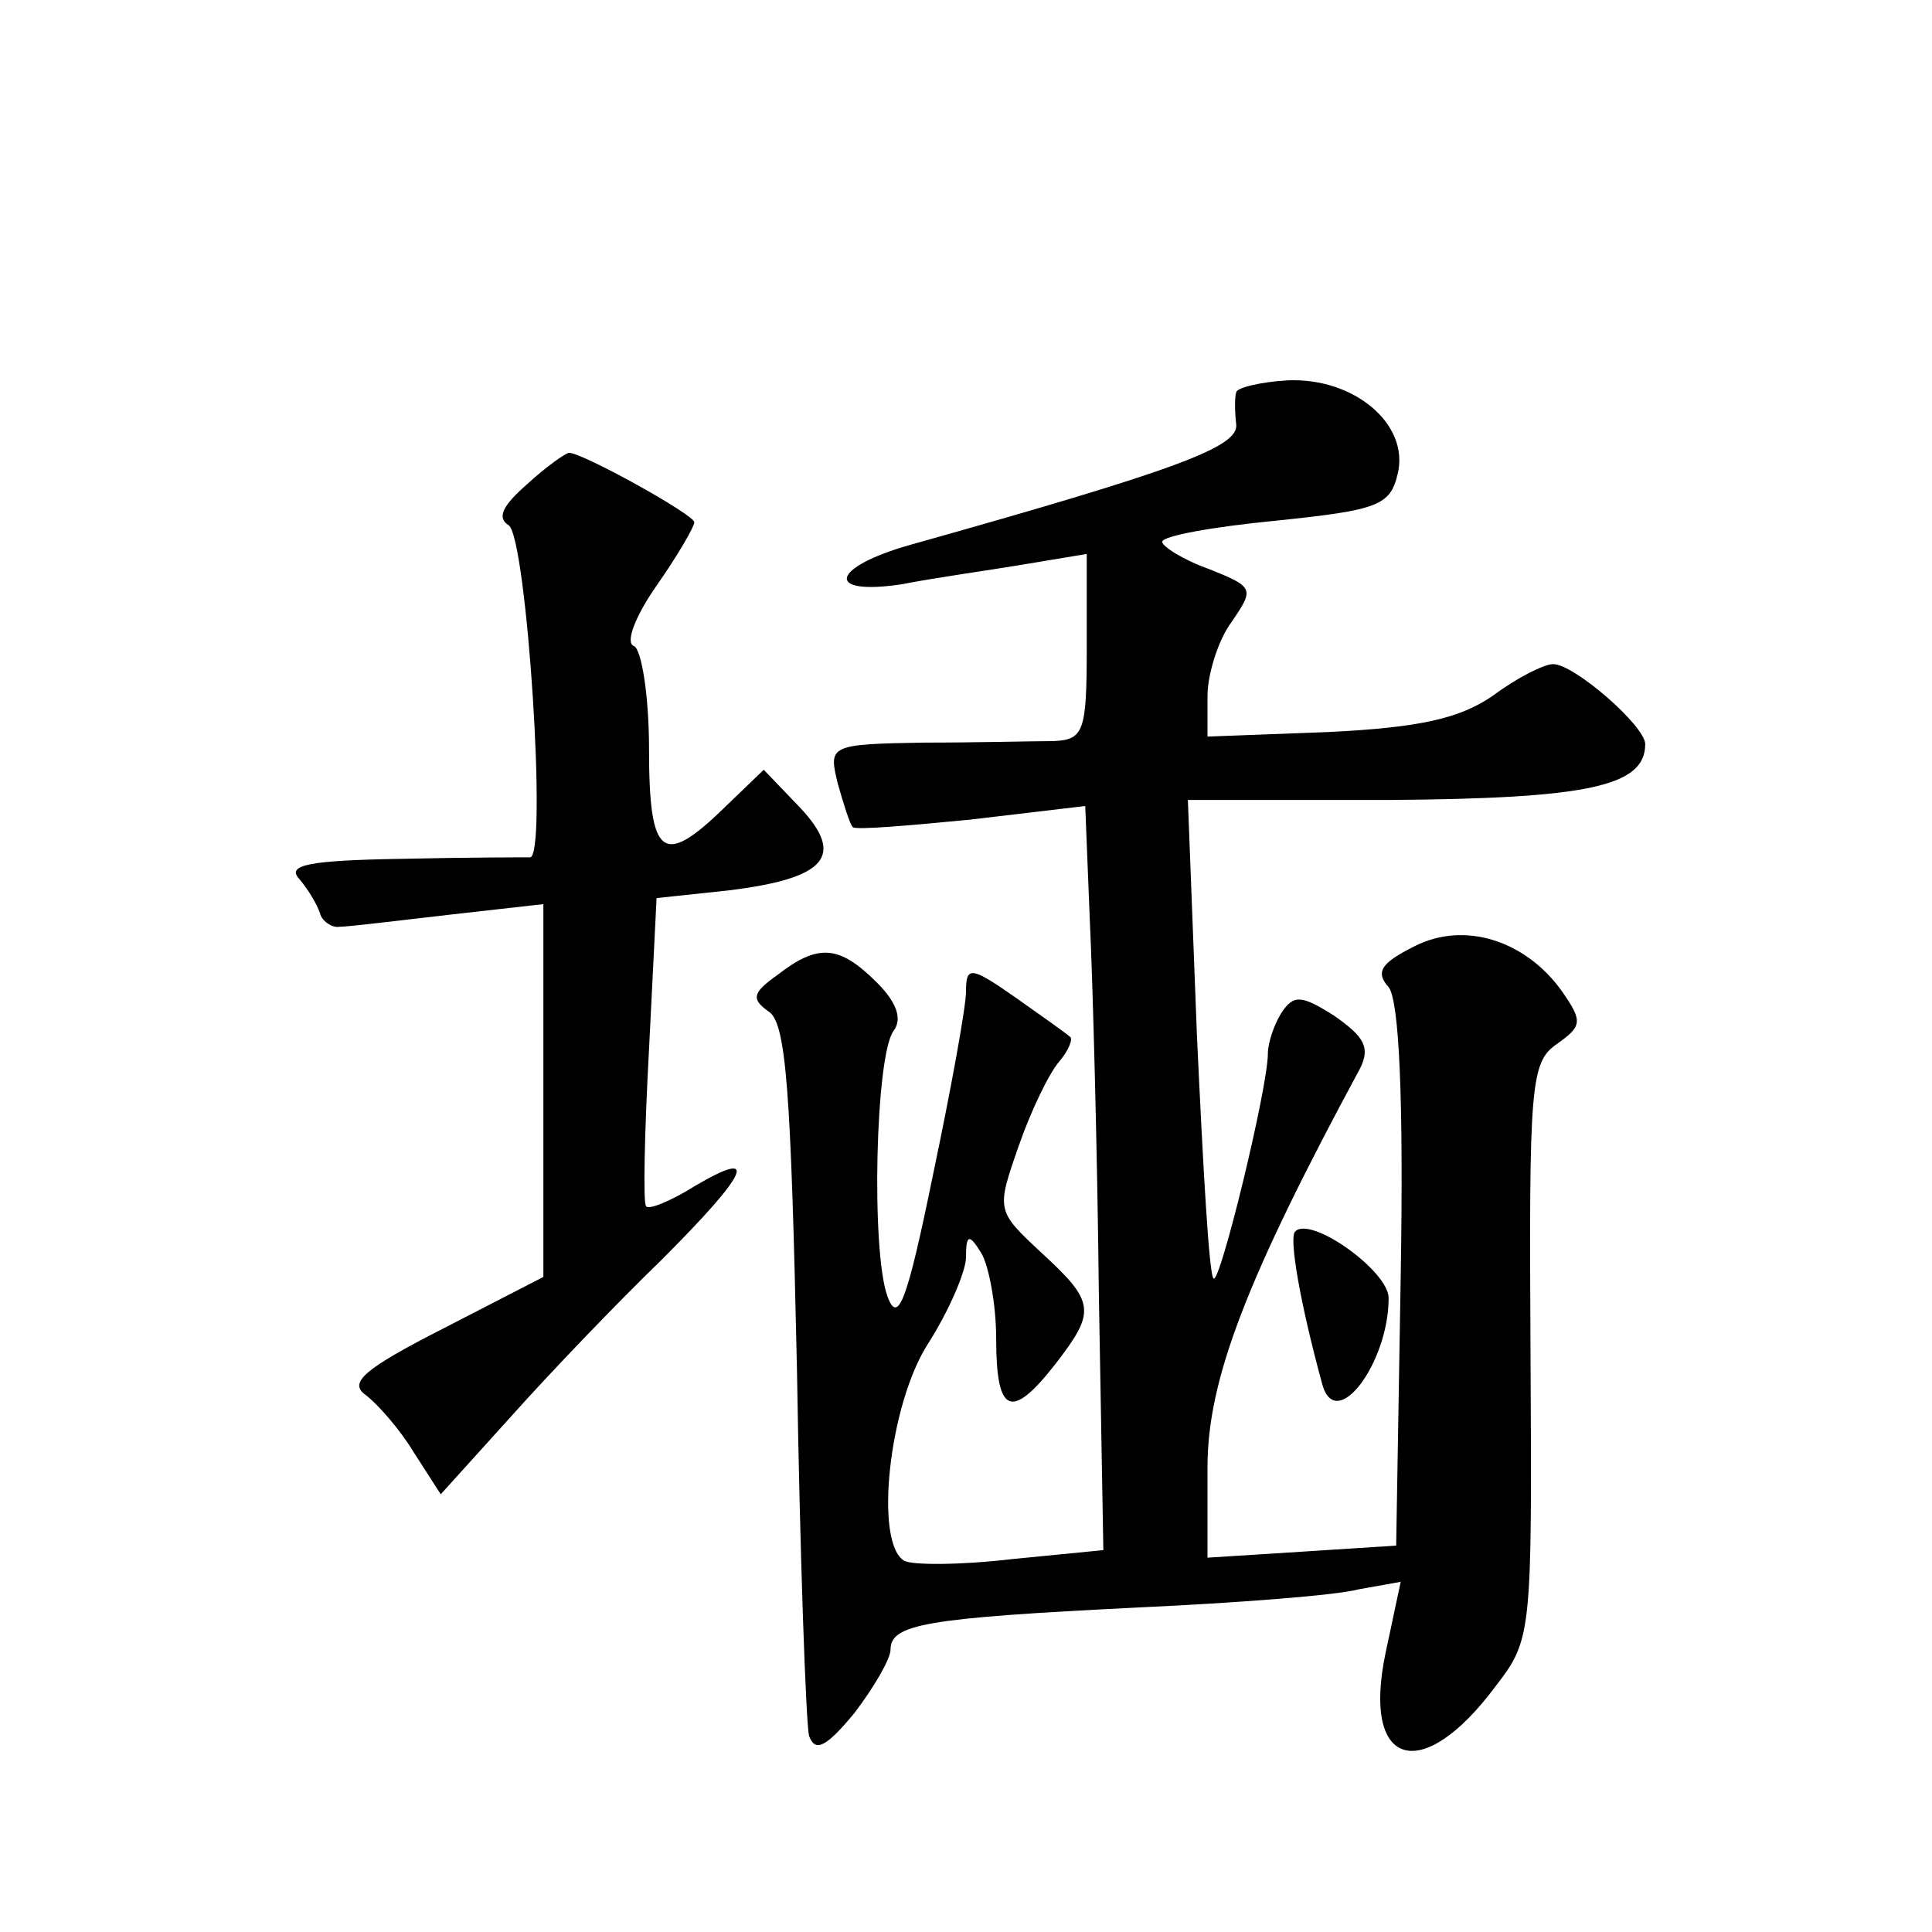
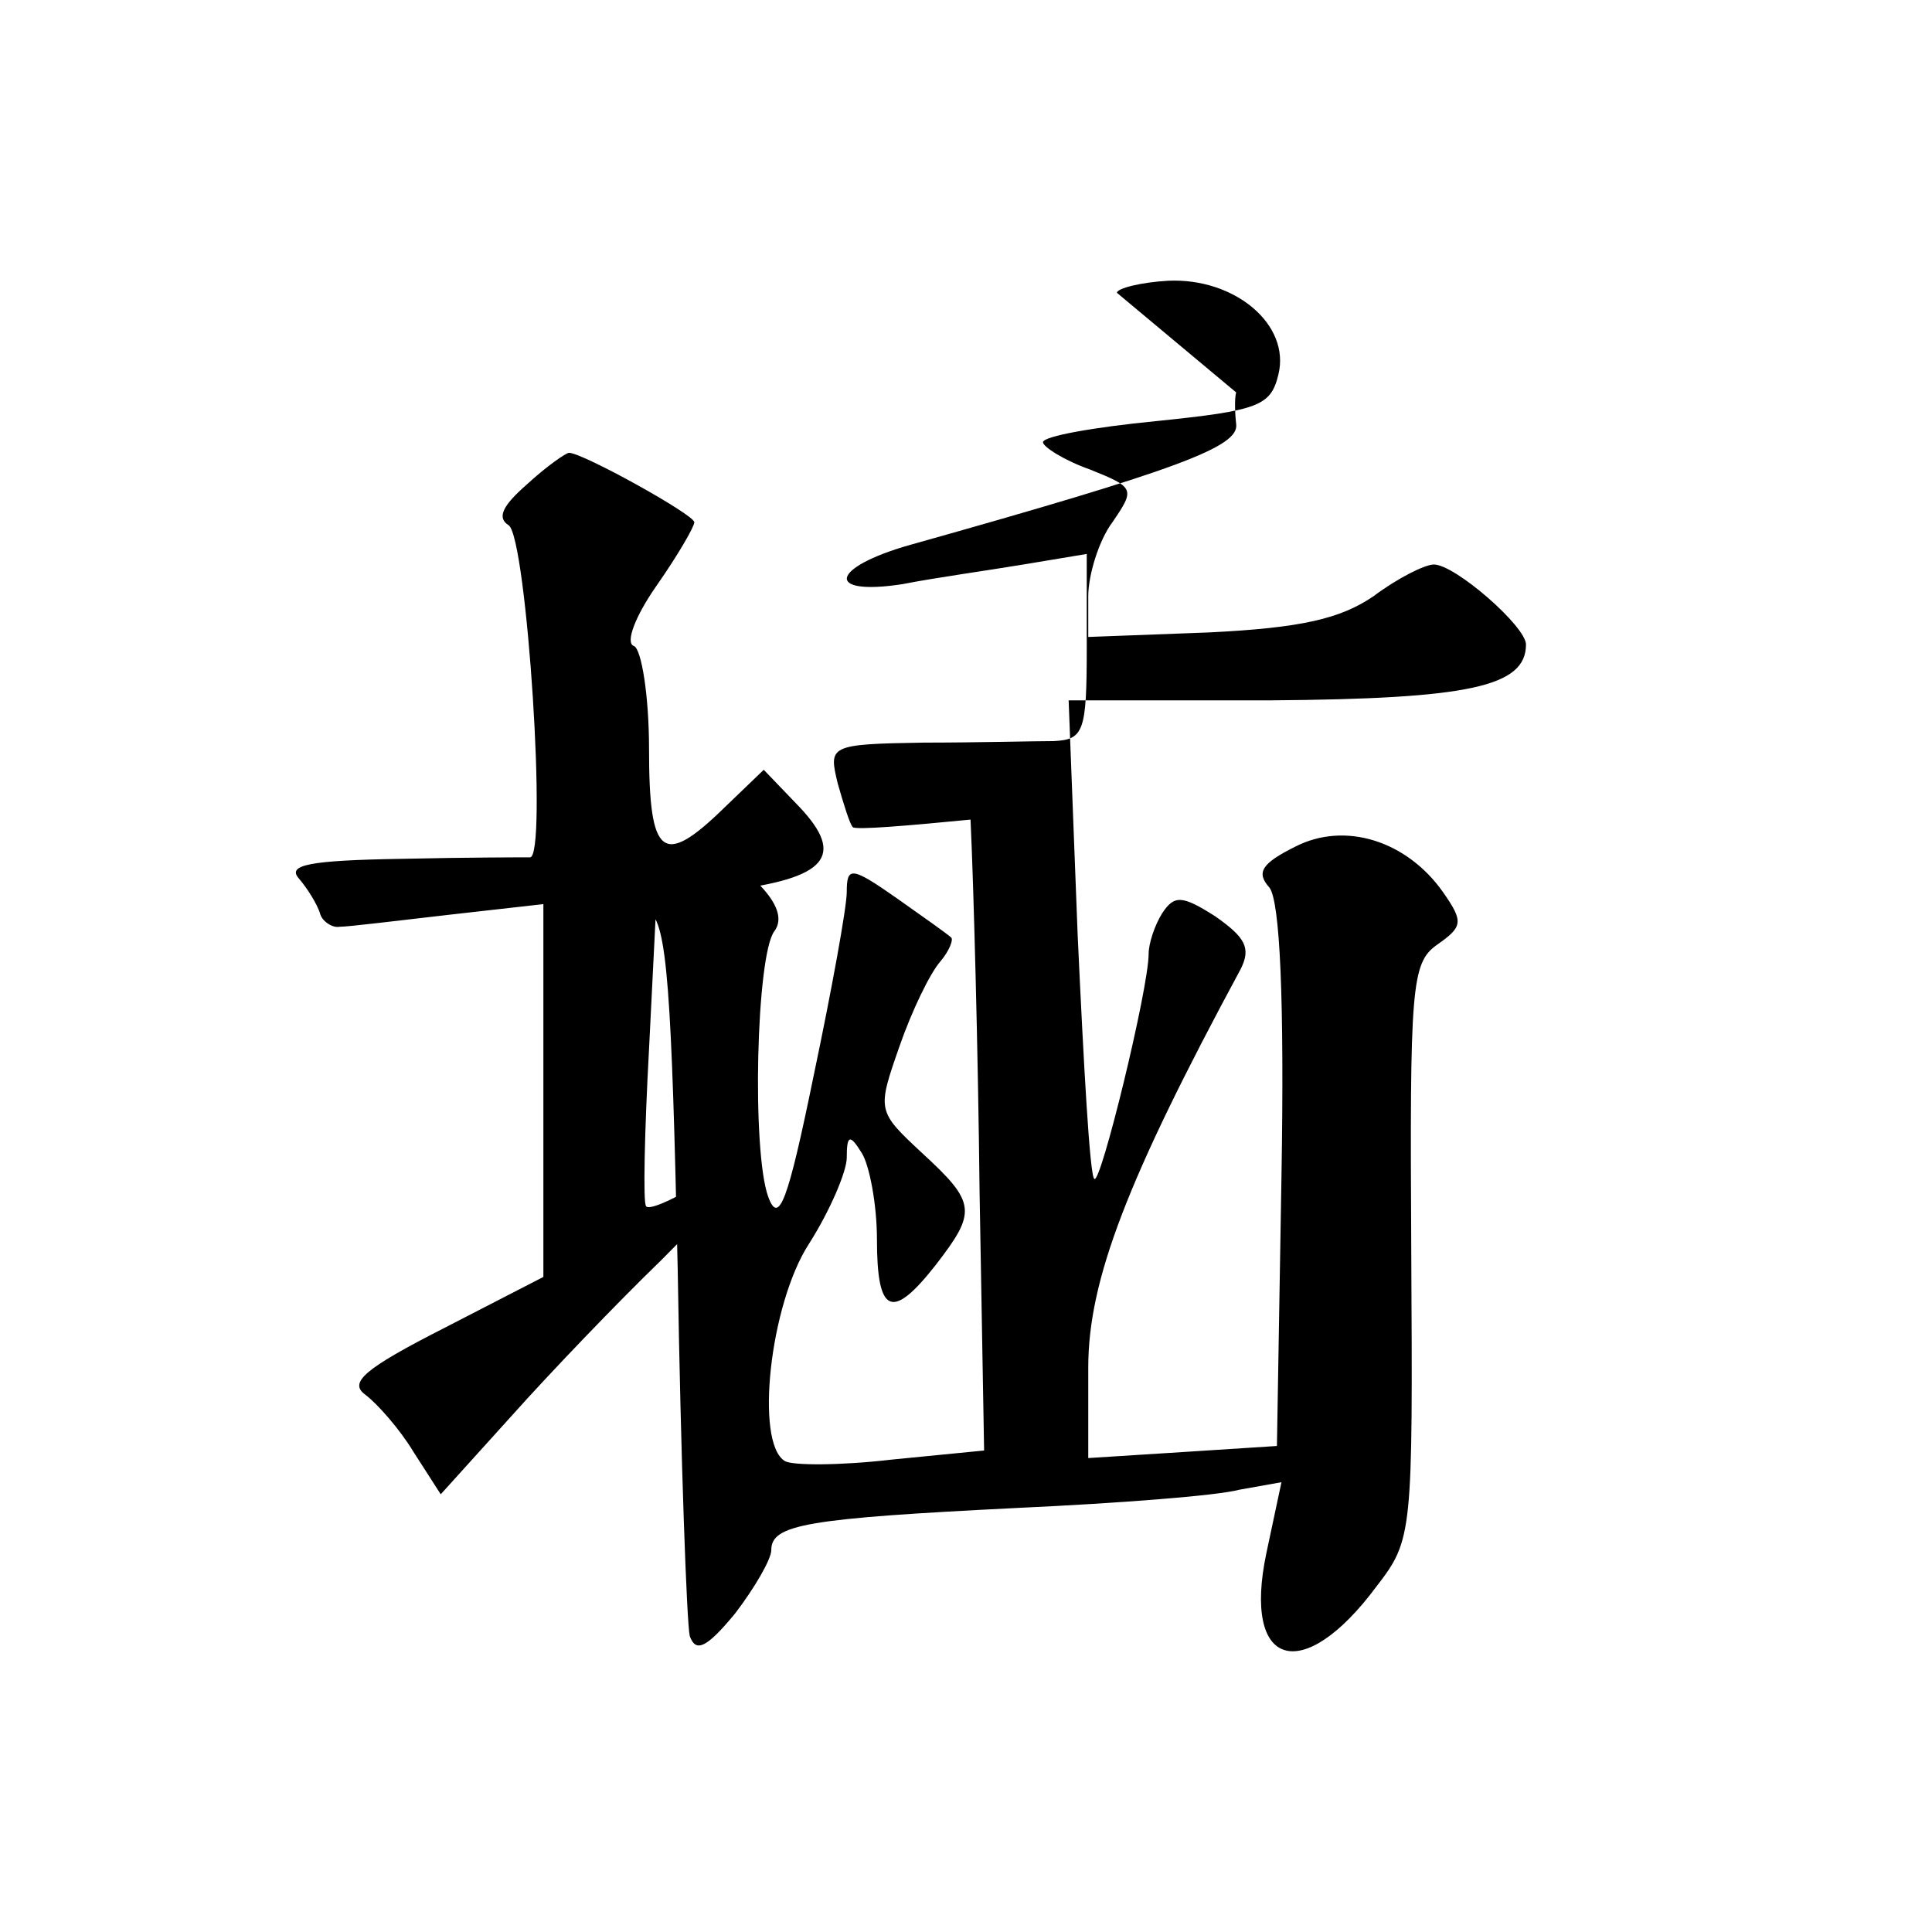
<svg xmlns="http://www.w3.org/2000/svg" version="1.0" width="128pt" height="128pt" viewBox="0 0 128 128" preserveAspectRatio="xMidYMid meet">
  <g transform="translate(0,128) scale(0.1,-0.1)" fill="#0" stroke="none">
-     <path d="M819 1020 c-1 -3 -1 -12 0 -21 2 -15 -38 -30 -216 -80 -53 -15 -57 -34 -5 -26 20 4 56 9 80 13 l42 7 0 -62 c0 -56 -2 -61 -22 -62 -13 0 -51 -1 -86 -1 -63 -1 -63 -2 -57 -27 4 -14 8 -27 10 -29 2 -2 37 1 78 5 l76 9 3 -75 c2 -42 5 -153 6 -247 l3 -171 -61 -6 c-34 -4 -66 -4 -71 -1 -20 12 -10 104 16 144 14 22 25 48 25 57 0 15 2 16 10 3 5 -8 10 -34 10 -57 0 -50 10 -54 39 -17 27 35 27 41 -9 74 -30 28 -30 28 -15 71 8 23 20 48 27 56 6 7 9 15 7 16 -2 2 -19 14 -36 26 -30 21 -33 21 -33 4 0 -10 -10 -65 -22 -122 -17 -83 -23 -99 -30 -80 -11 30 -8 160 4 176 6 8 2 19 -11 32 -25 25 -39 26 -66 5 -17 -12 -17 -16 -6 -24 12 -7 15 -53 19 -237 2 -125 6 -235 8 -243 4 -11 11 -8 30 15 13 17 24 36 24 42 0 17 23 21 164 28 65 3 131 8 146 12 l28 5 -10 -47 c-16 -76 24 -88 73 -22 24 31 24 35 23 222 -1 175 0 191 17 203 17 12 18 15 4 35 -24 34 -65 47 -98 30 -22 -11 -26 -17 -17 -27 7 -9 10 -74 8 -192 l-3 -178 -62 -4 -63 -4 0 60 c0 58 26 125 101 264 7 14 3 21 -17 35 -22 14 -27 14 -35 2 -5 -8 -9 -20 -9 -27 0 -23 -32 -154 -36 -149 -3 2 -7 75 -11 161 l-6 156 134 0 c131 1 169 9 169 37 0 12 -47 53 -61 53 -6 0 -24 -9 -40 -21 -22 -15 -48 -21 -109 -24 l-80 -3 0 27 c0 14 7 37 16 49 15 22 15 23 -15 35 -17 6 -31 15 -31 18 0 4 34 10 75 14 68 7 76 10 81 31 8 33 -29 64 -73 62 -18 -1 -34 -5 -34 -8z M349 959 c-16 -14 -20 -22 -12 -27 12 -8 26 -222 14 -220 -3 0 -41 0 -85 -1 -61 -1 -76 -4 -68 -13 6 -7 12 -17 14 -23 1 -5 8 -10 13 -9 6 0 38 4 73 8 l62 7 0 -123 0 -124 -66 -34 c-53 -27 -63 -36 -52 -44 8 -6 23 -23 32 -38 l18 -28 47 52 c25 28 70 75 99 103 58 58 66 75 22 49 -16 -10 -31 -16 -32 -13 -2 2 -1 49 2 104 l5 100 47 5 c66 8 78 23 48 55 l-24 25 -26 -25 c-41 -40 -50 -33 -50 39 0 35 -5 66 -10 68 -6 2 1 20 15 40 14 20 25 39 25 42 0 5 -74 46 -83 46 -2 0 -15 -9 -28 -21z M858 464 c-4 -4 3 -46 18 -101 9 -33 44 14 44 57 0 18 -52 55 -62 44z" />
+     <path d="M819 1020 c-1 -3 -1 -12 0 -21 2 -15 -38 -30 -216 -80 -53 -15 -57 -34 -5 -26 20 4 56 9 80 13 l42 7 0 -62 c0 -56 -2 -61 -22 -62 -13 0 -51 -1 -86 -1 -63 -1 -63 -2 -57 -27 4 -14 8 -27 10 -29 2 -2 37 1 78 5 c2 -42 5 -153 6 -247 l3 -171 -61 -6 c-34 -4 -66 -4 -71 -1 -20 12 -10 104 16 144 14 22 25 48 25 57 0 15 2 16 10 3 5 -8 10 -34 10 -57 0 -50 10 -54 39 -17 27 35 27 41 -9 74 -30 28 -30 28 -15 71 8 23 20 48 27 56 6 7 9 15 7 16 -2 2 -19 14 -36 26 -30 21 -33 21 -33 4 0 -10 -10 -65 -22 -122 -17 -83 -23 -99 -30 -80 -11 30 -8 160 4 176 6 8 2 19 -11 32 -25 25 -39 26 -66 5 -17 -12 -17 -16 -6 -24 12 -7 15 -53 19 -237 2 -125 6 -235 8 -243 4 -11 11 -8 30 15 13 17 24 36 24 42 0 17 23 21 164 28 65 3 131 8 146 12 l28 5 -10 -47 c-16 -76 24 -88 73 -22 24 31 24 35 23 222 -1 175 0 191 17 203 17 12 18 15 4 35 -24 34 -65 47 -98 30 -22 -11 -26 -17 -17 -27 7 -9 10 -74 8 -192 l-3 -178 -62 -4 -63 -4 0 60 c0 58 26 125 101 264 7 14 3 21 -17 35 -22 14 -27 14 -35 2 -5 -8 -9 -20 -9 -27 0 -23 -32 -154 -36 -149 -3 2 -7 75 -11 161 l-6 156 134 0 c131 1 169 9 169 37 0 12 -47 53 -61 53 -6 0 -24 -9 -40 -21 -22 -15 -48 -21 -109 -24 l-80 -3 0 27 c0 14 7 37 16 49 15 22 15 23 -15 35 -17 6 -31 15 -31 18 0 4 34 10 75 14 68 7 76 10 81 31 8 33 -29 64 -73 62 -18 -1 -34 -5 -34 -8z M349 959 c-16 -14 -20 -22 -12 -27 12 -8 26 -222 14 -220 -3 0 -41 0 -85 -1 -61 -1 -76 -4 -68 -13 6 -7 12 -17 14 -23 1 -5 8 -10 13 -9 6 0 38 4 73 8 l62 7 0 -123 0 -124 -66 -34 c-53 -27 -63 -36 -52 -44 8 -6 23 -23 32 -38 l18 -28 47 52 c25 28 70 75 99 103 58 58 66 75 22 49 -16 -10 -31 -16 -32 -13 -2 2 -1 49 2 104 l5 100 47 5 c66 8 78 23 48 55 l-24 25 -26 -25 c-41 -40 -50 -33 -50 39 0 35 -5 66 -10 68 -6 2 1 20 15 40 14 20 25 39 25 42 0 5 -74 46 -83 46 -2 0 -15 -9 -28 -21z M858 464 c-4 -4 3 -46 18 -101 9 -33 44 14 44 57 0 18 -52 55 -62 44z" />
  </g>
</svg>